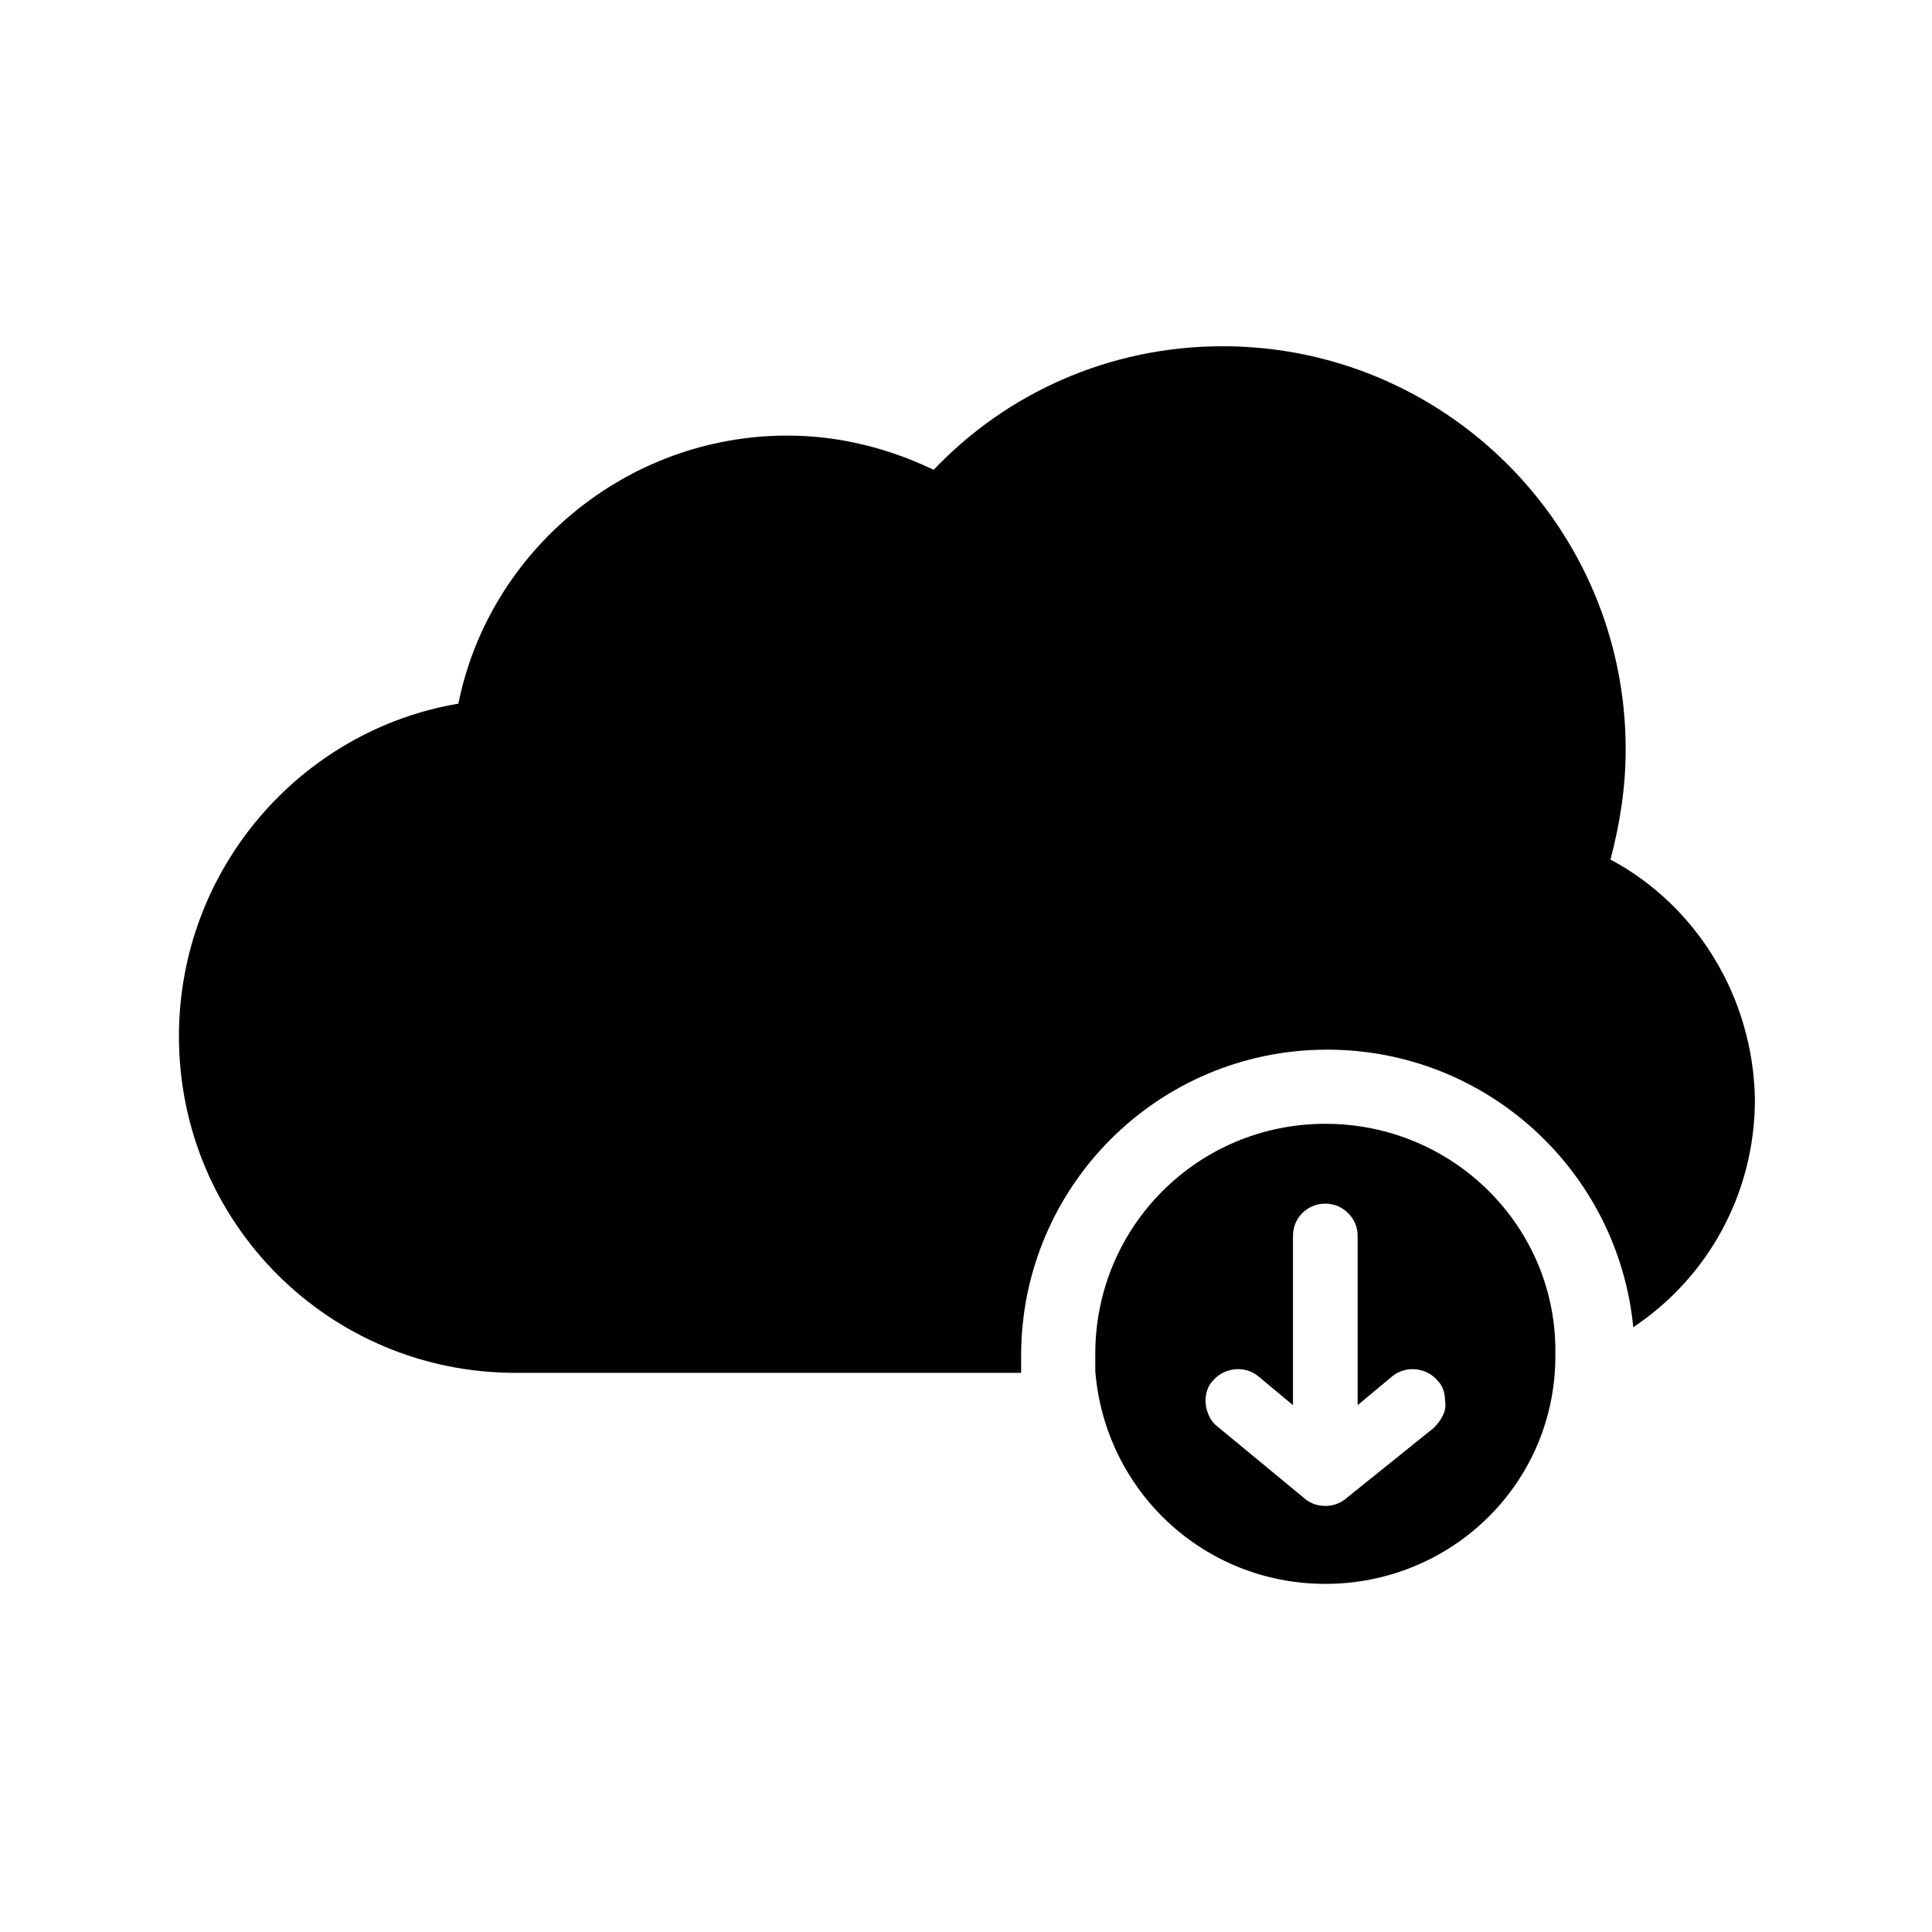
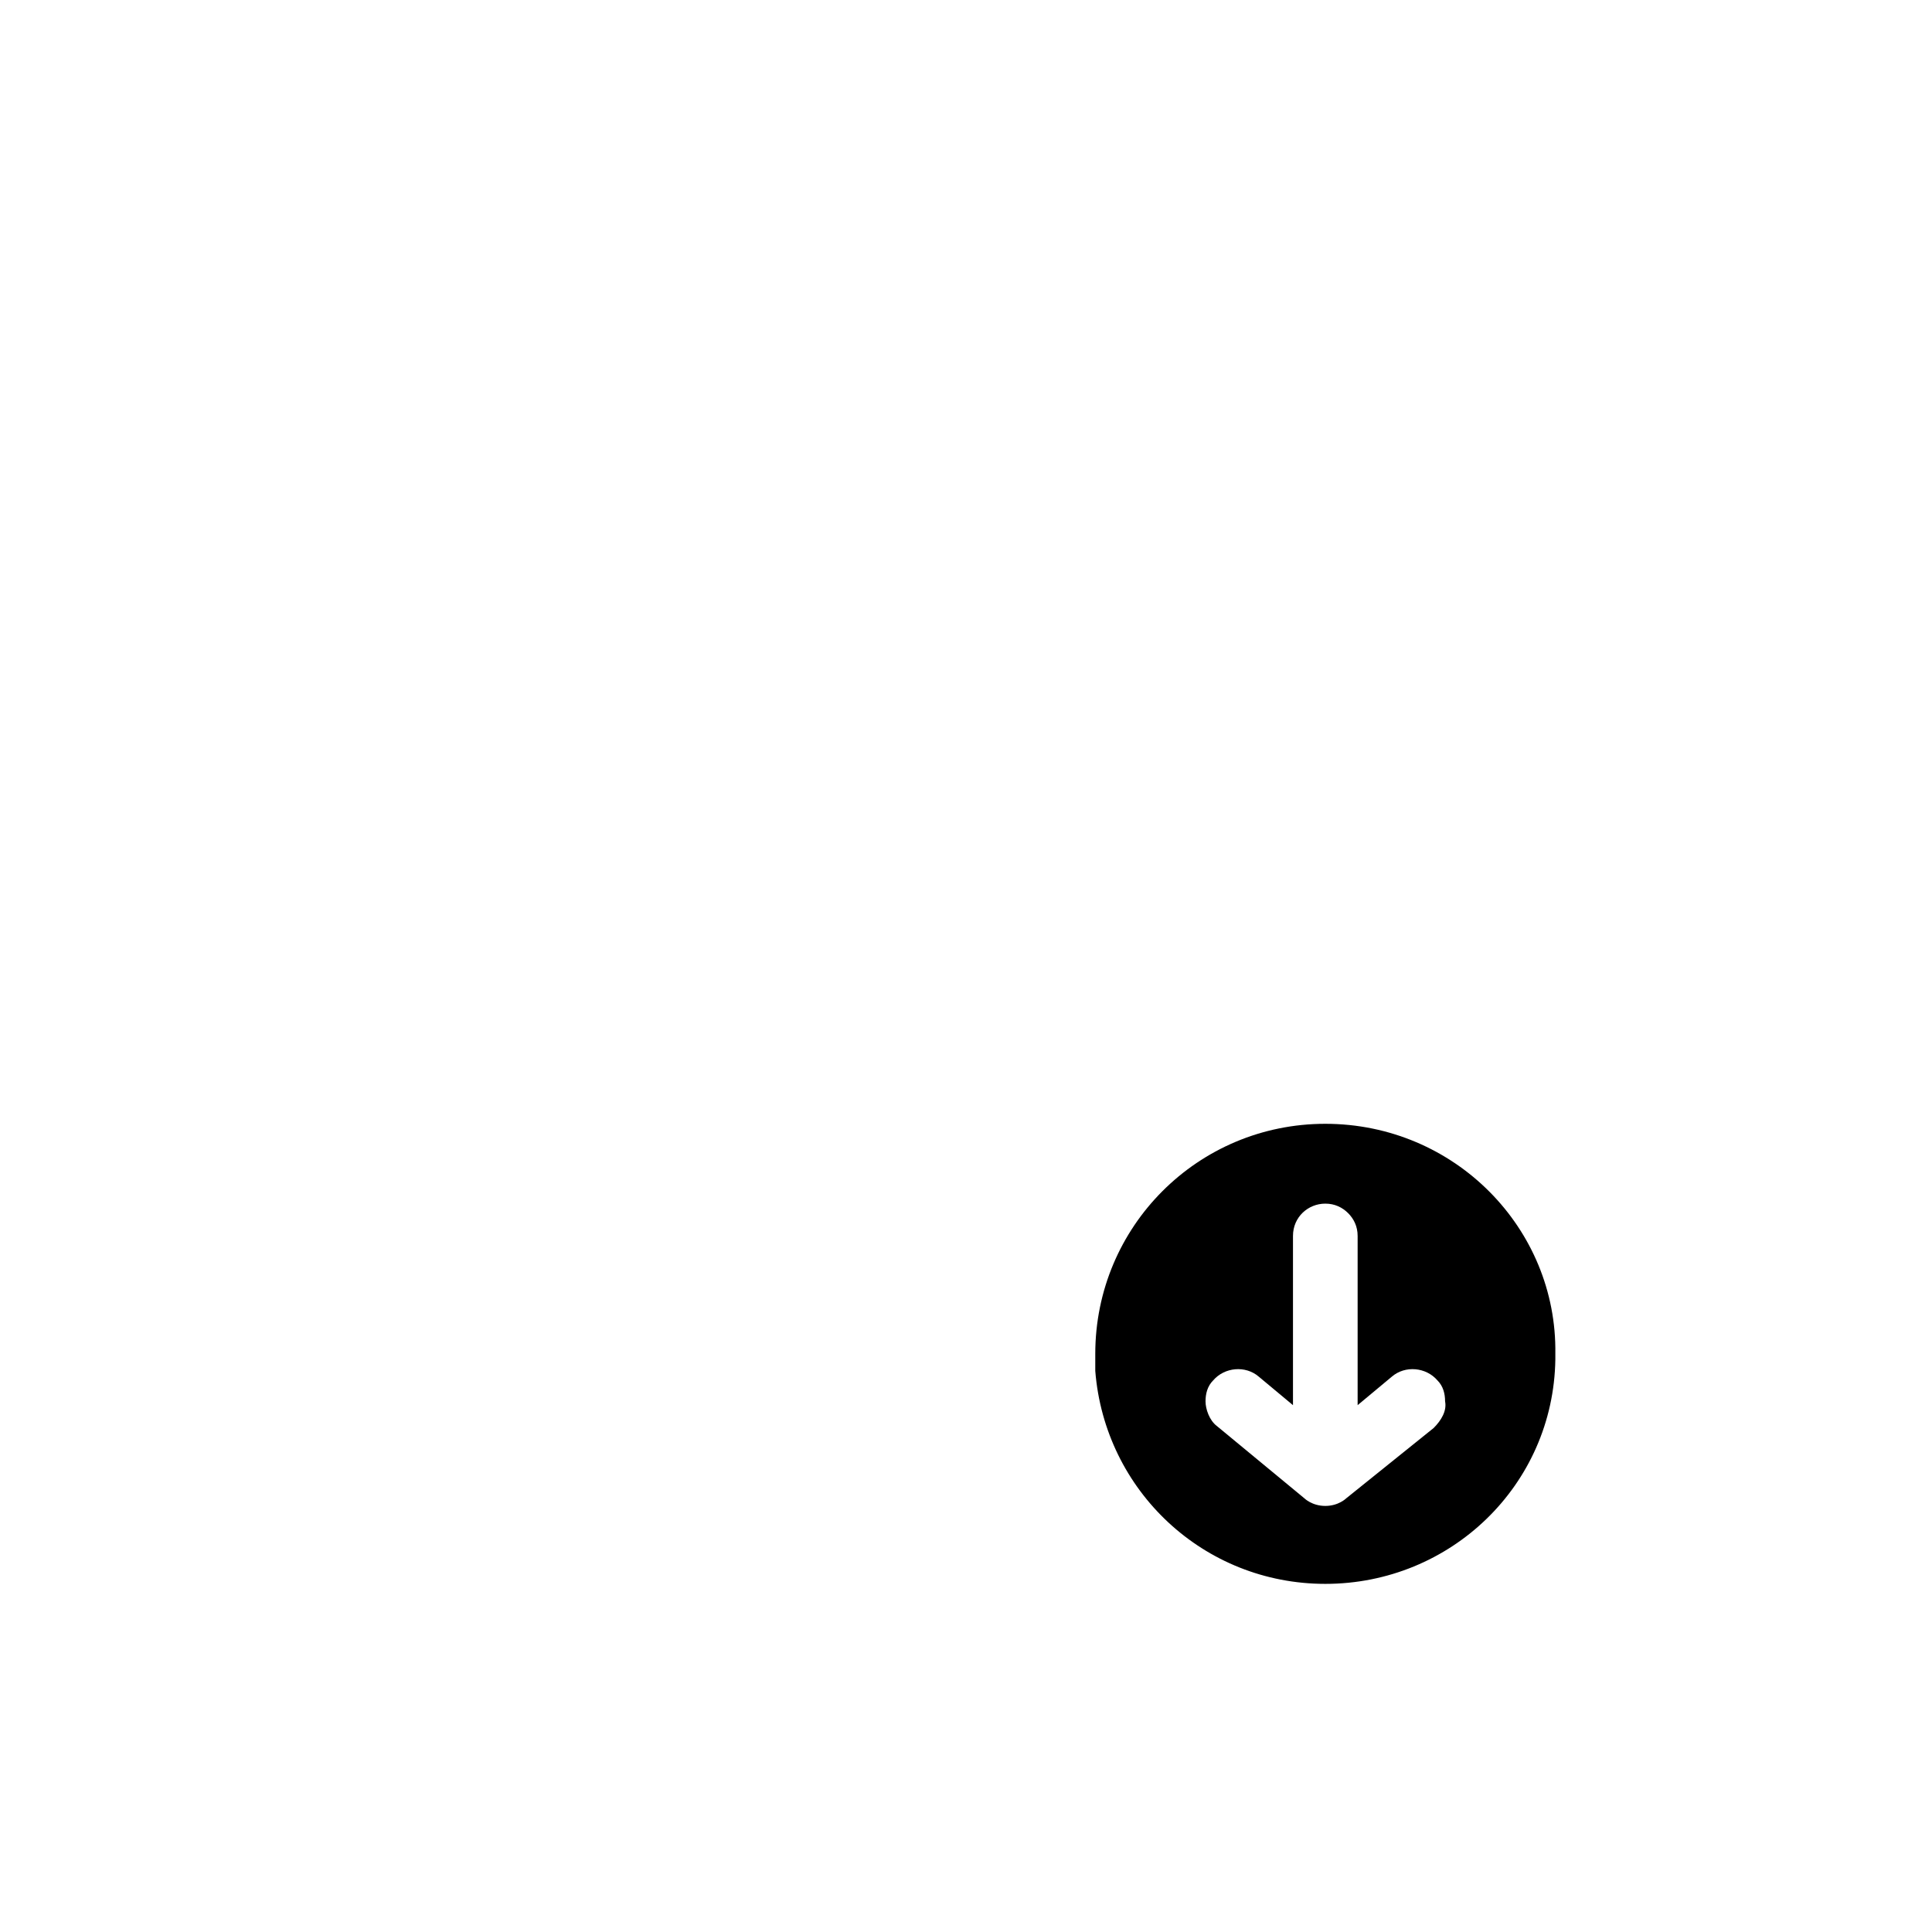
<svg xmlns="http://www.w3.org/2000/svg" fill="#000000" width="800px" height="800px" version="1.1" viewBox="144 144 512 512">
  <g>
-     <path d="m570.79 371.79c2.519-9.574 4.031-19.145 4.031-29.223 0-58.945-47.863-106.81-106.81-106.81-30.23 0-57.434 12.594-76.578 32.746-11.586-5.543-24.688-9.07-38.793-9.07-42.824 0-79.098 30.73-87.16 71.039-41.816 7.059-74.059 43.836-74.059 88.172 0 49.375 39.801 89.176 89.176 89.176h134.01v-4.535c0-44.84 36.273-81.113 81.113-81.113 42.32 0 77.082 32.242 81.113 73.555 19.648-13.098 32.242-35.266 32.242-60.457-0.504-27.207-15.617-51.391-38.289-63.48z" />
    <path d="m495.22 441.82c-33.754 0-60.961 27.207-60.961 60.961v4.535c2.519 31.738 28.719 56.426 60.961 56.426 33.25 0 60.457-26.199 60.961-59.449v-1.512c0.504-33.254-26.703-60.961-60.961-60.961zm28.719 80.609-23.176 18.641s-2.016 2.016-5.543 2.016-5.543-2.016-5.543-2.016l-23.176-19.145c-2.016-1.512-3.023-4.535-3.023-6.551s0.504-4.031 2.016-5.543c3.023-3.527 8.566-4.031 12.09-1.008l9.07 7.559v-44.84c0-5.039 4.031-8.566 8.566-8.566 2.519 0 4.535 1.008 6.047 2.519 1.512 1.512 2.519 3.527 2.519 6.047v44.84l9.07-7.559c3.527-3.023 9.07-2.519 12.09 1.008 1.512 1.512 2.016 3.527 2.016 5.543 0.5 2.519-1.012 5.039-3.023 7.055z" />
  </g>
</svg>